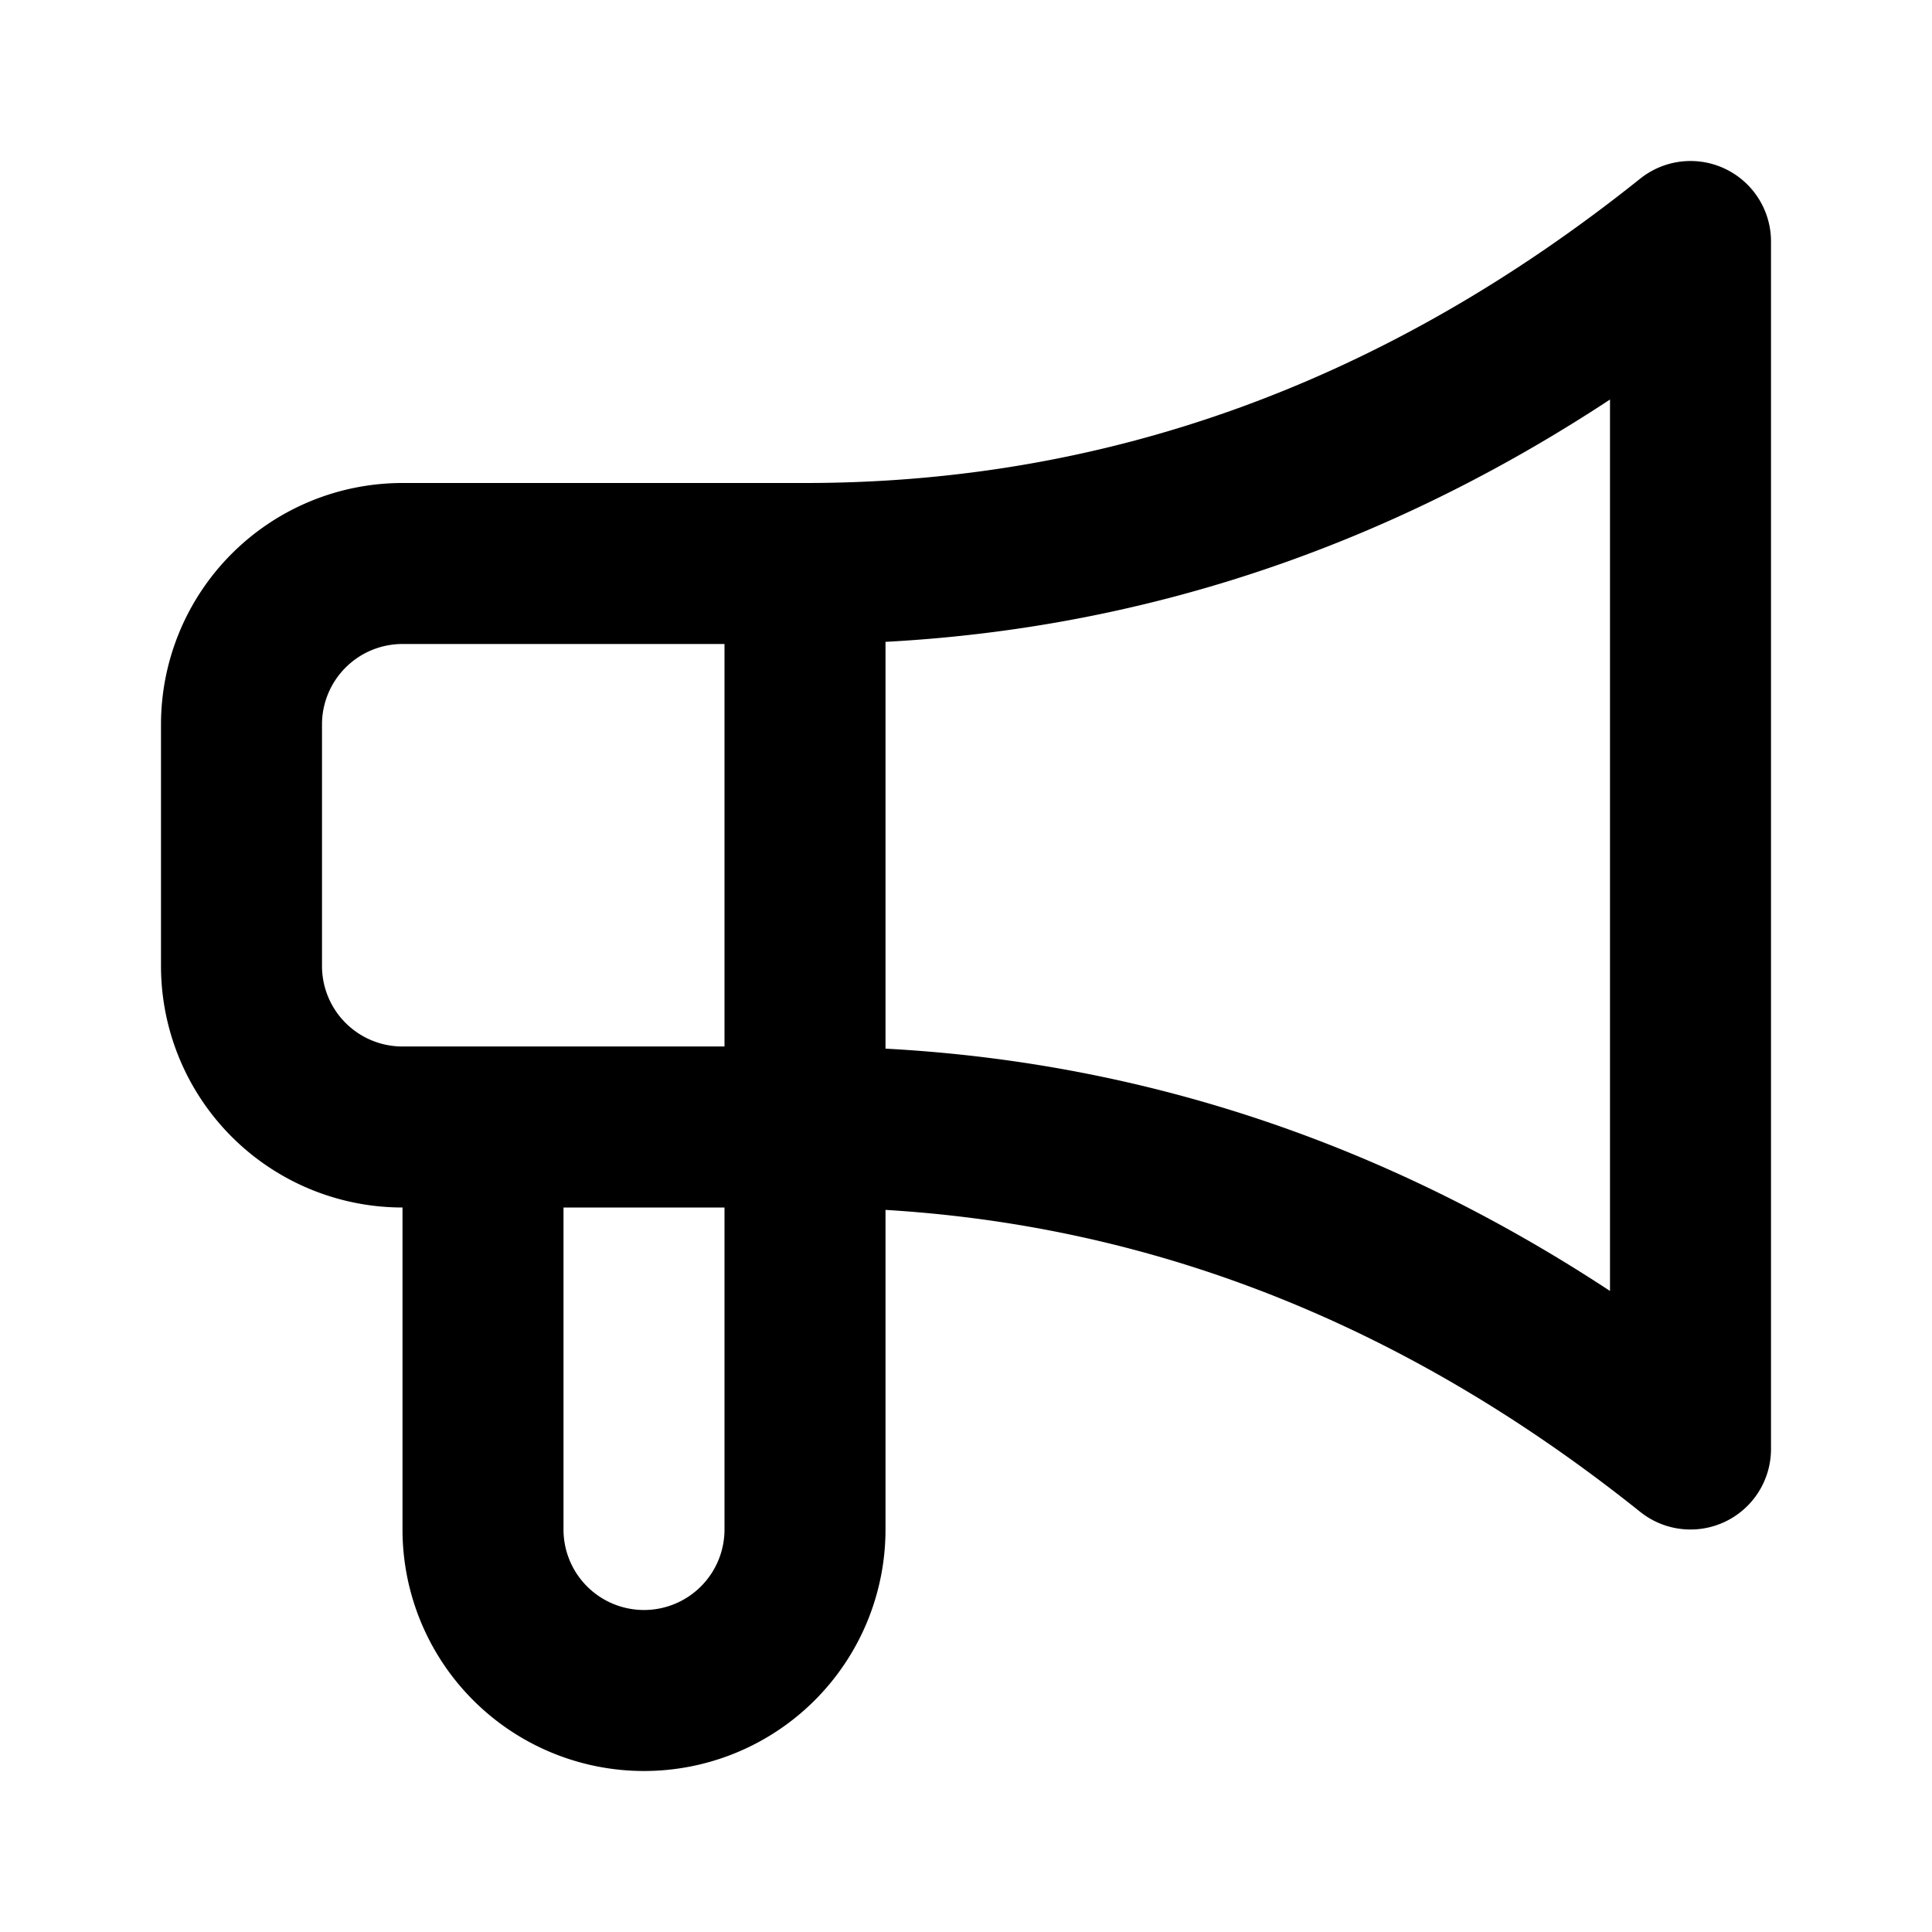
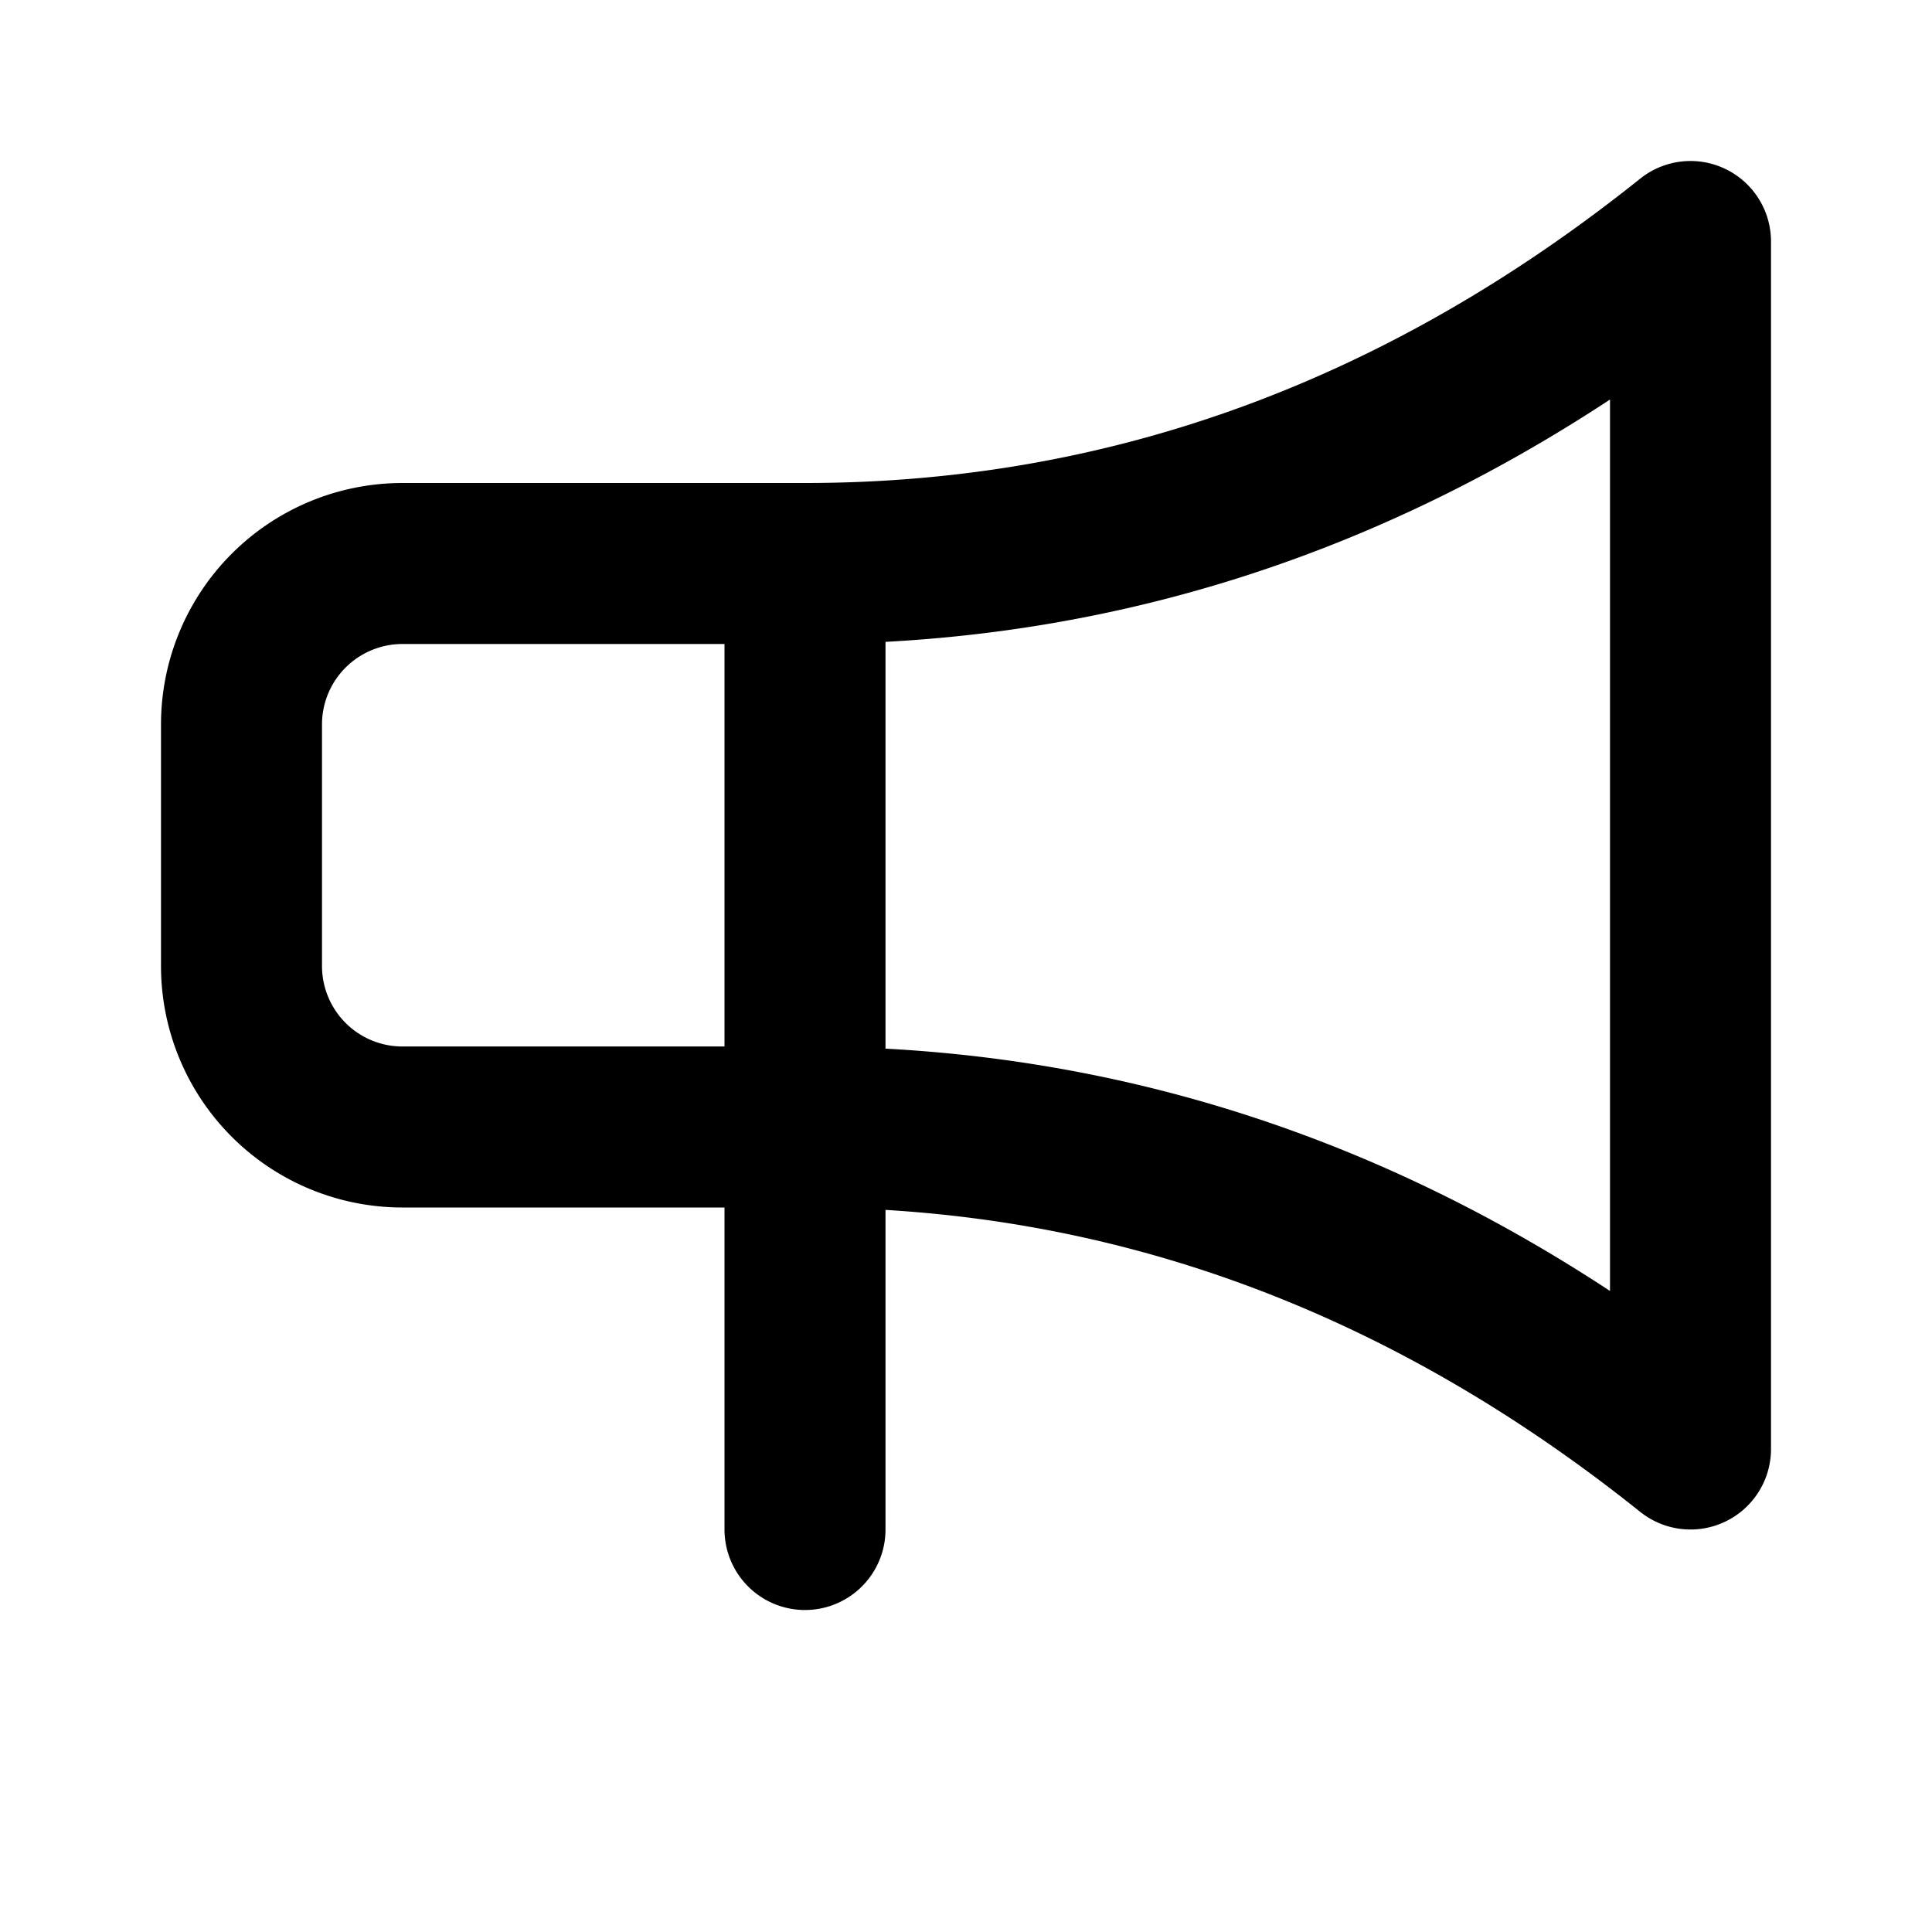
<svg xmlns="http://www.w3.org/2000/svg" width="32" height="32" viewBox="0 0 24 24">
-   <path fill="none" stroke="currentColor" stroke-linecap="round" stroke-linejoin="round" stroke-width="2" d="M3 12a2 2 0 0 0 2 2h5q6 0 11 4V3q-5 4-11 4H5a2 2 0 0 0-2 2Zm7-5v12a2 2 0 0 1-4 0v-5" />
+   <path fill="none" stroke="currentColor" stroke-linecap="round" stroke-linejoin="round" stroke-width="2" d="M3 12a2 2 0 0 0 2 2h5q6 0 11 4V3q-5 4-11 4H5a2 2 0 0 0-2 2Zm7-5v12v-5" />
</svg>